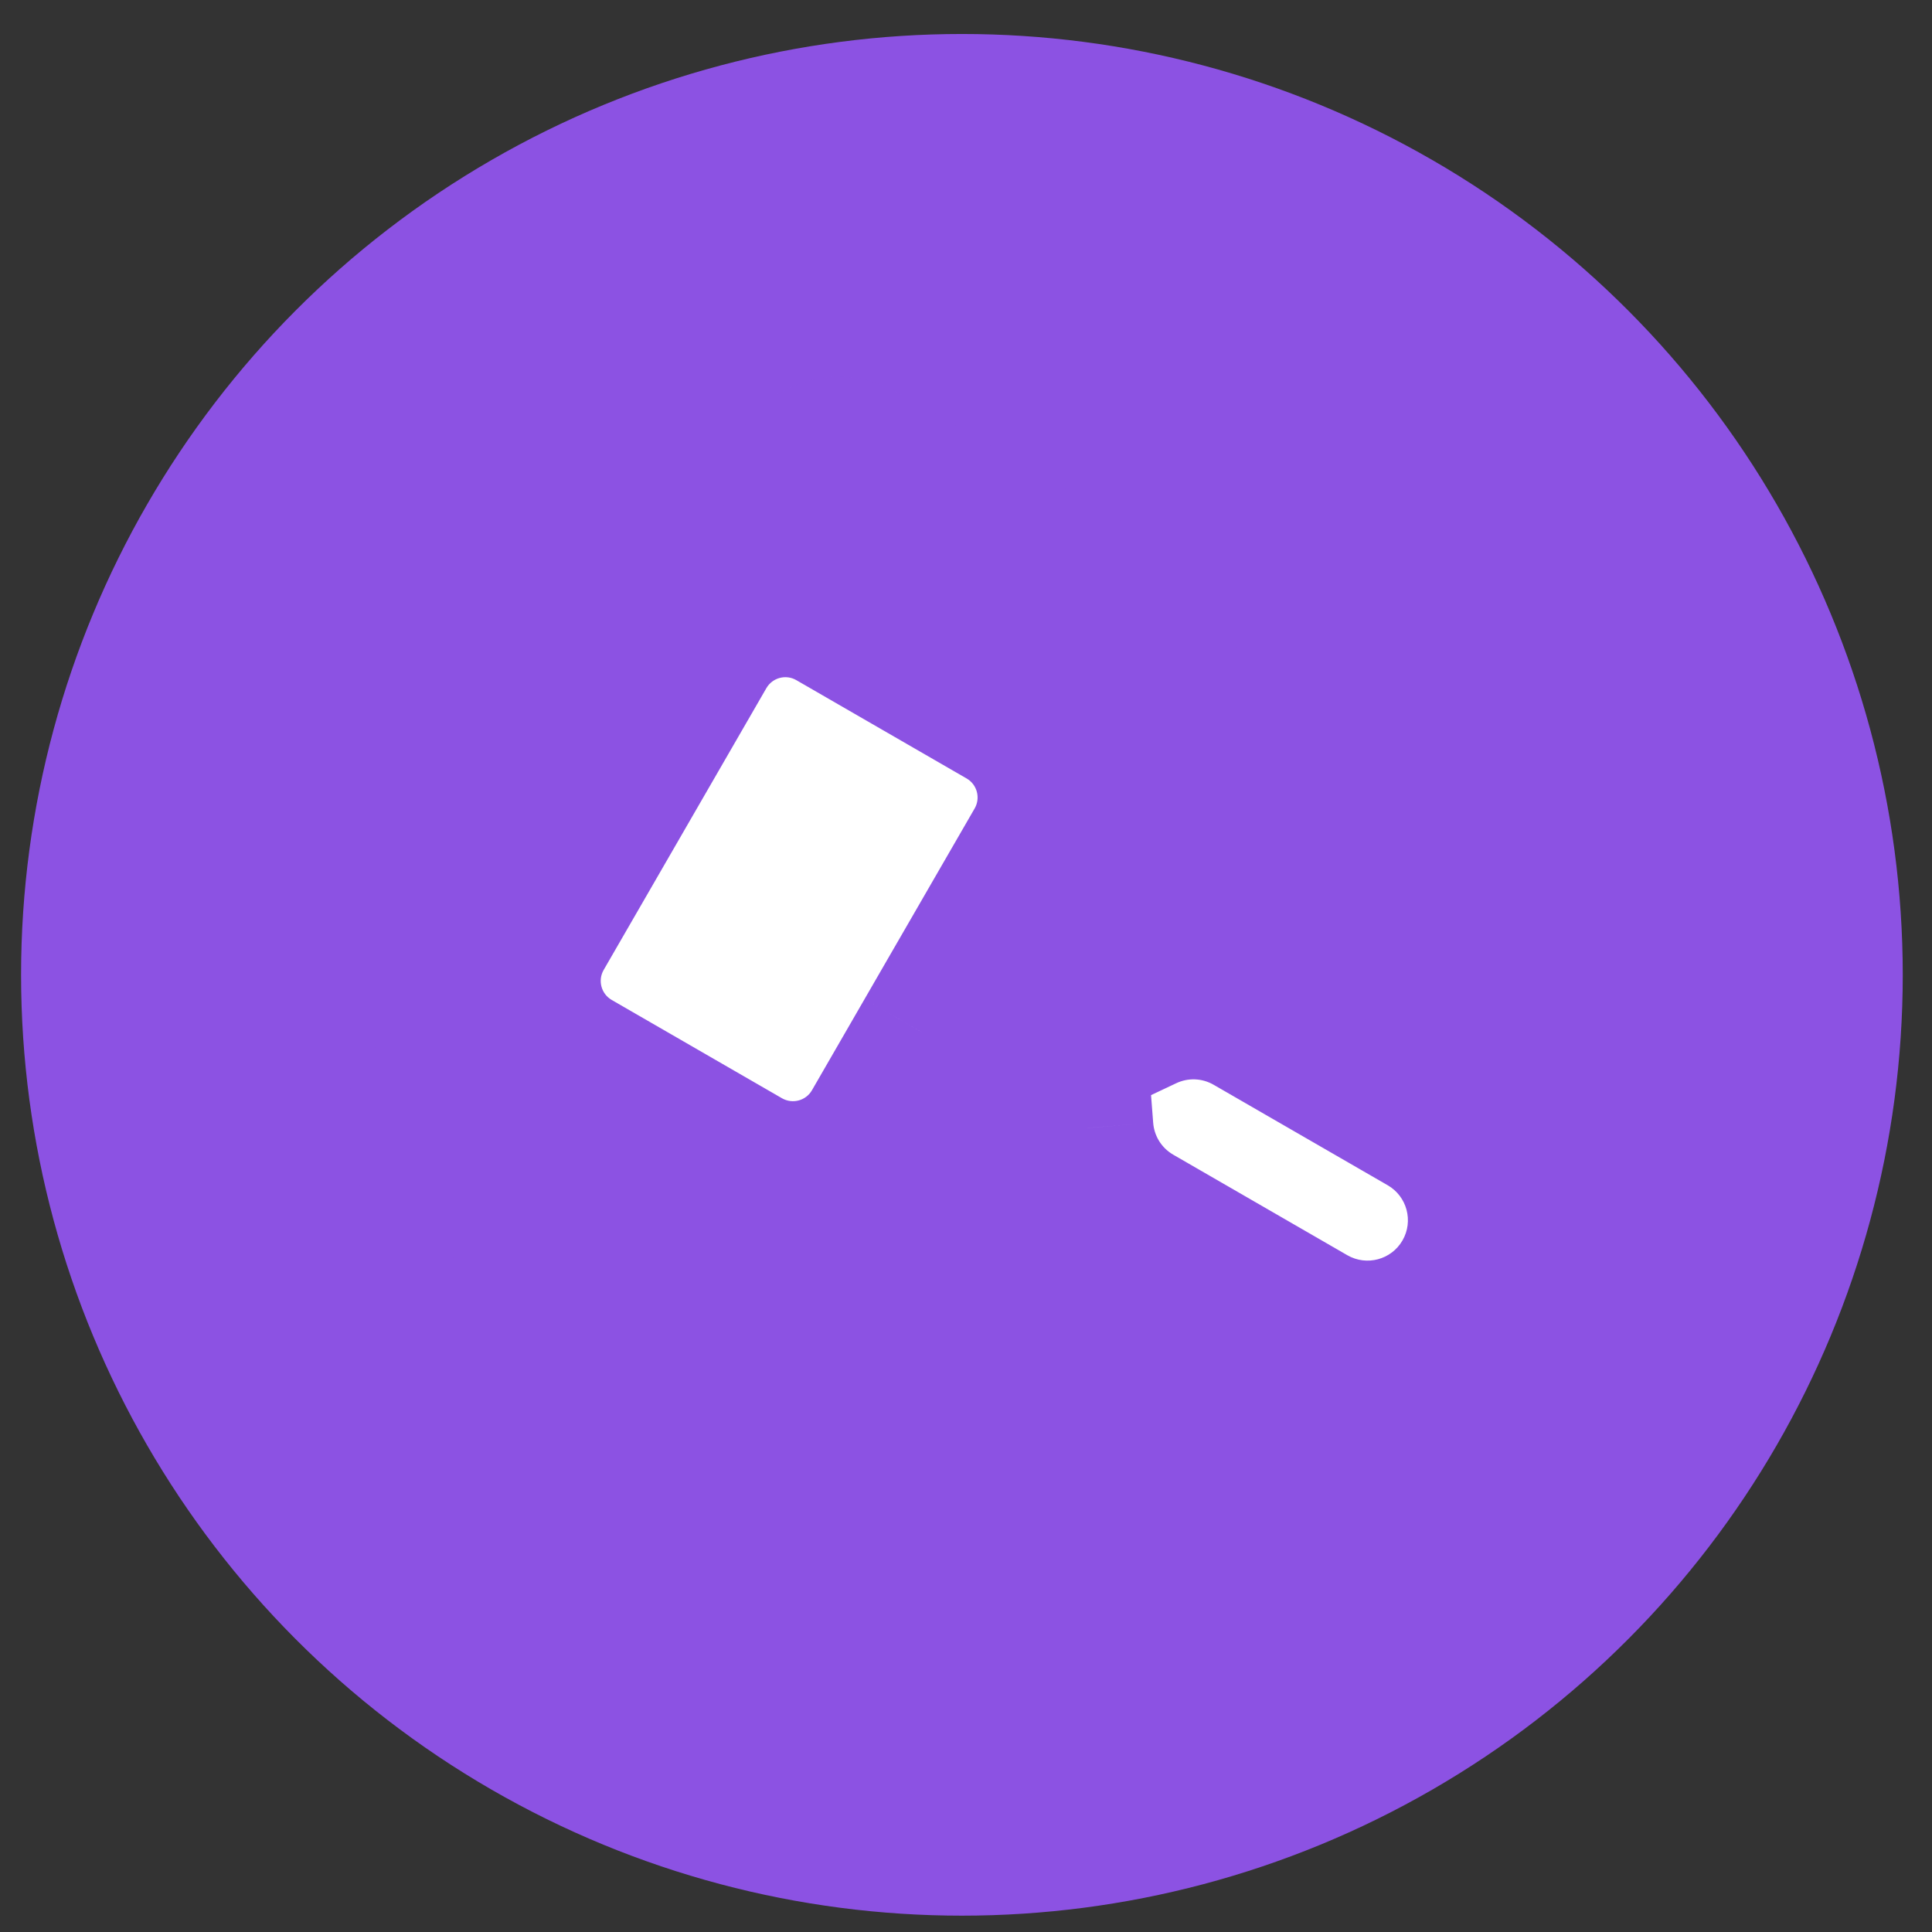
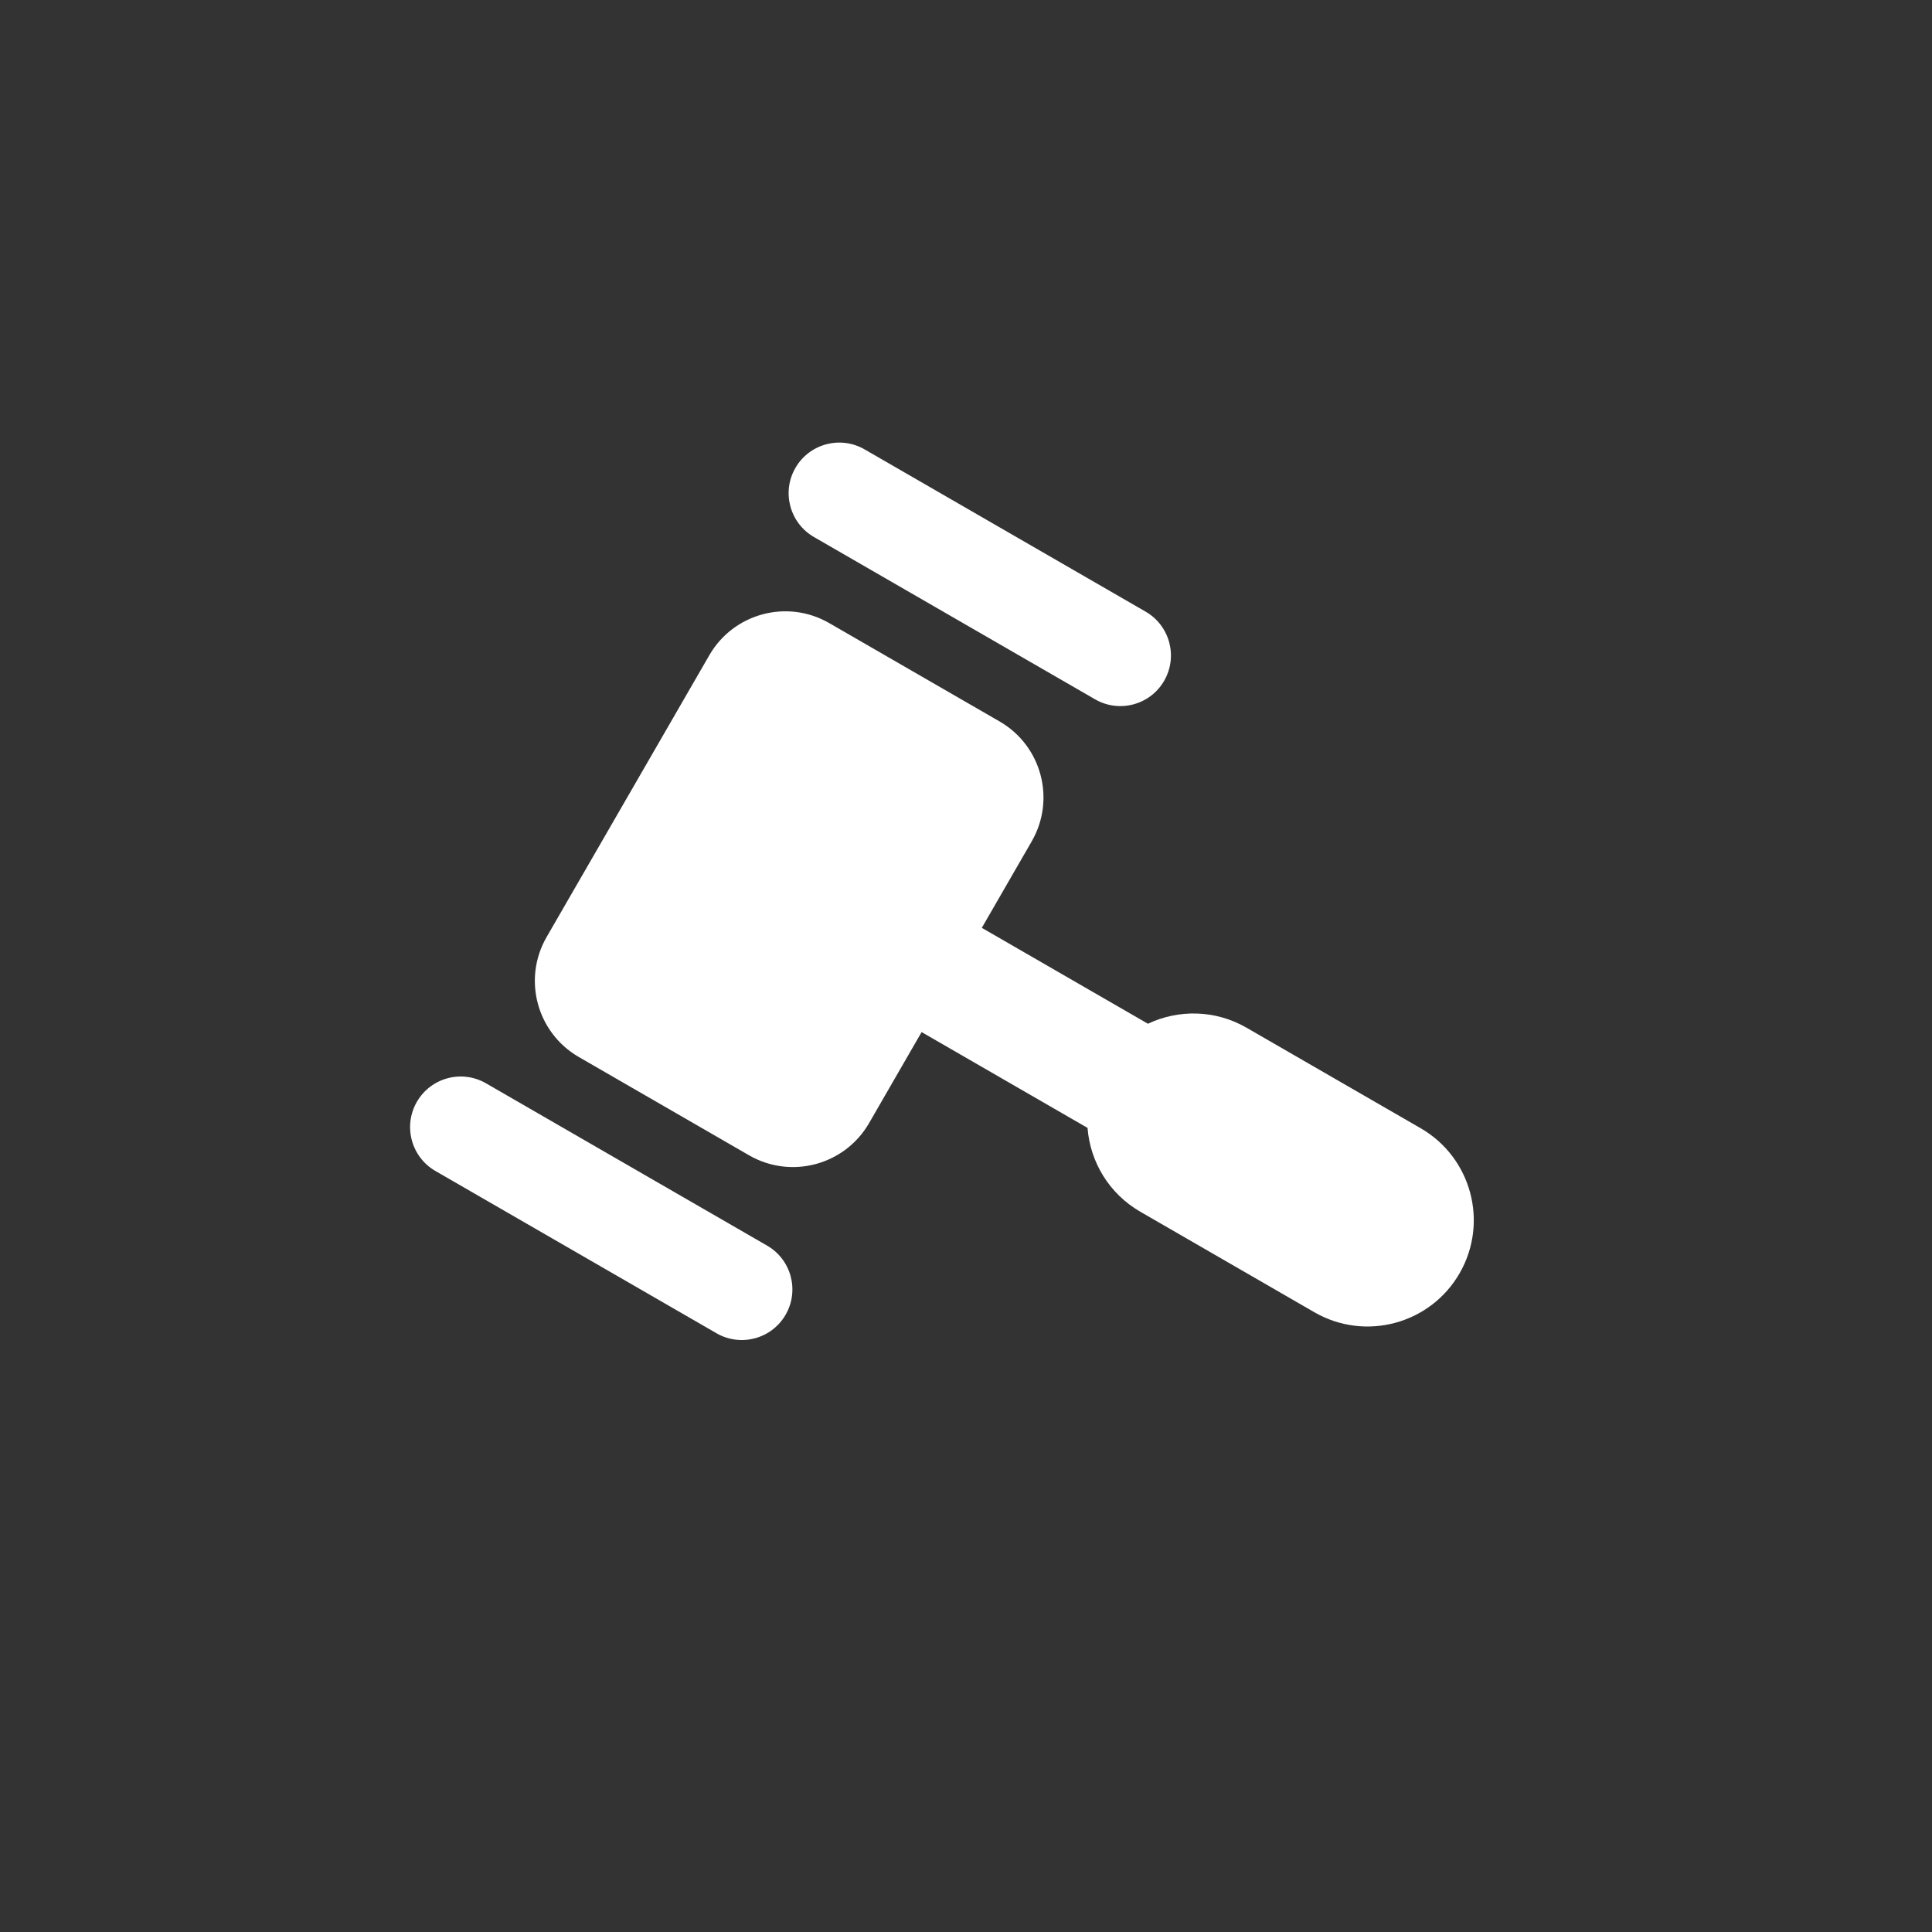
<svg xmlns="http://www.w3.org/2000/svg" width="44" height="44" viewBox="0 0 44 44" fill="none">
  <rect x="0" y="0" width="44" height="44" fill="#333333" stroke="none" />
-   <circle cx="21.907" cy="22.201" r="21.427" fill="#8C52E3" />
  <mask id="path-2-outside-1_385_136" maskUnits="userSpaceOnUse" x="6.918" y="8.534" width="32" height="29" fill="black">
-     <rect fill="white" x="6.918" y="8.534" width="32" height="29" />
    <path fill-rule="evenodd" clip-rule="evenodd" d="M9.916 26.668C9.365 26.349 9.176 25.645 9.494 25.093C9.812 24.542 10.517 24.353 11.069 24.672L17.47 28.368C18.021 28.686 18.21 29.391 17.892 29.942C17.574 30.493 16.869 30.682 16.318 30.364L9.916 26.668ZM13.181 24.072C12.225 23.519 11.897 22.296 12.449 21.34L16.154 14.923C16.706 13.966 17.93 13.638 18.886 14.191L22.764 16.43C23.721 16.982 24.049 18.205 23.496 19.162L22.36 21.131L26.143 23.315C26.837 22.987 27.675 22.993 28.39 23.406L32.355 25.695C33.512 26.363 33.908 27.843 33.24 29C32.572 30.157 31.092 30.554 29.935 29.886L25.971 27.597C25.253 27.182 24.827 26.456 24.768 25.687L20.989 23.505L19.792 25.579C19.239 26.535 18.016 26.863 17.059 26.311L13.181 24.072ZM18.115 10.656C17.797 11.207 17.986 11.912 18.537 12.23L24.939 15.926C25.49 16.244 26.195 16.056 26.513 15.504C26.831 14.953 26.642 14.248 26.091 13.93L19.69 10.234C19.138 9.916 18.434 10.105 18.115 10.656Z" />
  </mask>
  <path fill-rule="evenodd" clip-rule="evenodd" d="M9.916 26.668C9.365 26.349 9.176 25.645 9.494 25.093C9.812 24.542 10.517 24.353 11.069 24.672L17.47 28.368C18.021 28.686 18.21 29.391 17.892 29.942C17.574 30.493 16.869 30.682 16.318 30.364L9.916 26.668ZM13.181 24.072C12.225 23.519 11.897 22.296 12.449 21.34L16.154 14.923C16.706 13.966 17.93 13.638 18.886 14.191L22.764 16.43C23.721 16.982 24.049 18.205 23.496 19.162L22.36 21.131L26.143 23.315C26.837 22.987 27.675 22.993 28.39 23.406L32.355 25.695C33.512 26.363 33.908 27.843 33.24 29C32.572 30.157 31.092 30.554 29.935 29.886L25.971 27.597C25.253 27.182 24.827 26.456 24.768 25.687L20.989 23.505L19.792 25.579C19.239 26.535 18.016 26.863 17.059 26.311L13.181 24.072ZM18.115 10.656C17.797 11.207 17.986 11.912 18.537 12.23L24.939 15.926C25.49 16.244 26.195 16.056 26.513 15.504C26.831 14.953 26.642 14.248 26.091 13.93L19.69 10.234C19.138 9.916 18.434 10.105 18.115 10.656Z" fill="white" />
-   <path d="M9.916 26.668L10.666 25.369L9.916 26.668ZM11.069 24.672L10.319 25.971L11.069 24.672ZM17.47 28.368L18.22 27.069L17.47 28.368ZM16.318 30.364L15.568 31.663L16.318 30.364ZM12.449 21.34L13.748 22.09L12.449 21.34ZM13.181 24.072L13.931 22.773L13.181 24.072ZM16.154 14.923L14.855 14.173L16.154 14.923ZM18.886 14.191L19.636 12.892L18.886 14.191ZM22.764 16.43L22.014 17.729L22.764 16.43ZM23.496 19.162L24.795 19.912L23.496 19.162ZM22.36 21.131L21.06 20.381L20.31 21.68L21.61 22.43L22.36 21.131ZM26.143 23.315L25.393 24.614L26.074 25.007L26.785 24.671L26.143 23.315ZM28.39 23.406L29.14 22.107L28.39 23.406ZM32.355 25.695L31.605 26.994L32.355 25.695ZM29.935 29.886L29.185 31.185L29.935 29.886ZM25.971 27.597L26.721 26.298L25.971 27.597ZM24.768 25.687L26.263 25.571L26.202 24.783L25.518 24.388L24.768 25.687ZM20.989 23.505L21.739 22.206L20.439 21.456L19.689 22.755L20.989 23.505ZM19.792 25.579L18.492 24.829L19.792 25.579ZM17.059 26.311L16.309 27.61L17.059 26.311ZM18.537 12.23L17.787 13.529L18.537 12.23ZM24.939 15.926L25.689 14.627L24.939 15.926ZM26.091 13.93L26.841 12.631L26.091 13.93ZM19.69 10.234L18.94 11.533L19.69 10.234ZM8.195 24.343C7.463 25.612 7.897 27.234 9.166 27.967L10.666 25.369C10.832 25.465 10.889 25.677 10.793 25.843L8.195 24.343ZM11.819 23.373C10.55 22.64 8.928 23.075 8.195 24.343L10.793 25.843C10.697 26.01 10.485 26.067 10.319 25.971L11.819 23.373ZM18.22 27.069L11.819 23.373L10.319 25.971L16.72 29.667L18.22 27.069ZM19.191 30.692C19.924 29.423 19.489 27.801 18.22 27.069L16.72 29.667C16.554 29.571 16.497 29.358 16.593 29.192L19.191 30.692ZM15.568 31.663C16.836 32.395 18.459 31.961 19.191 30.692L16.593 29.192C16.689 29.026 16.901 28.969 17.068 29.065L15.568 31.663ZM9.166 27.967L15.568 31.663L17.068 29.065L10.666 25.369L9.166 27.967ZM11.15 20.59C10.184 22.264 10.757 24.404 12.431 25.371L13.931 22.773C13.692 22.634 13.61 22.329 13.748 22.09L11.15 20.59ZM14.855 14.173L11.15 20.59L13.748 22.09L17.453 15.673L14.855 14.173ZM19.636 12.892C17.962 11.925 15.822 12.499 14.855 14.173L17.453 15.673C17.591 15.434 17.897 15.351 18.136 15.49L19.636 12.892ZM23.514 15.131L19.636 12.892L18.136 15.49L22.014 17.729L23.514 15.131ZM24.795 19.912C25.762 18.238 25.188 16.097 23.514 15.131L22.014 17.729C22.253 17.867 22.335 18.173 22.197 18.412L24.795 19.912ZM23.659 21.881L24.795 19.912L22.197 18.412L21.06 20.381L23.659 21.881ZM21.61 22.43L25.393 24.614L26.893 22.016L23.11 19.832L21.61 22.43ZM29.14 22.107C27.98 21.437 26.621 21.429 25.501 21.959L26.785 24.671C27.052 24.544 27.369 24.549 27.64 24.705L29.14 22.107ZM33.105 24.396L29.14 22.107L27.64 24.705L31.605 26.994L33.105 24.396ZM34.539 29.75C35.622 27.875 34.979 25.478 33.105 24.396L31.605 26.994C32.044 27.248 32.195 27.81 31.941 28.25L34.539 29.75ZM29.185 31.185C31.06 32.267 33.457 31.625 34.539 29.75L31.941 28.25C31.687 28.69 31.125 28.84 30.685 28.587L29.185 31.185ZM25.221 28.896L29.185 31.185L30.685 28.587L26.721 26.298L25.221 28.896ZM23.272 25.804C23.369 27.044 24.056 28.224 25.221 28.896L26.721 26.298C26.449 26.141 26.286 25.867 26.263 25.571L23.272 25.804ZM25.518 24.388L21.739 22.206L20.239 24.804L24.018 26.986L25.518 24.388ZM21.091 26.329L22.288 24.255L19.689 22.755L18.492 24.829L21.091 26.329ZM16.309 27.61C17.983 28.576 20.124 28.003 21.091 26.329L18.492 24.829C18.355 25.068 18.049 25.15 17.809 25.012L16.309 27.61ZM12.431 25.371L16.309 27.61L17.809 25.012L13.931 22.773L12.431 25.371ZM19.287 10.931C19.453 11.027 19.51 11.24 19.414 11.406L16.816 9.906C16.084 11.175 16.518 12.797 17.787 13.529L19.287 10.931ZM25.689 14.627L19.287 10.931L17.787 13.529L24.189 17.225L25.689 14.627ZM25.214 14.754C25.31 14.588 25.523 14.531 25.689 14.627L24.189 17.225C25.457 17.958 27.08 17.523 27.812 16.254L25.214 14.754ZM25.341 15.229C25.175 15.133 25.118 14.921 25.214 14.754L27.812 16.254C28.545 14.986 28.11 13.364 26.841 12.631L25.341 15.229ZM18.94 11.533L25.341 15.229L26.841 12.631L20.44 8.935L18.94 11.533ZM19.414 11.406C19.318 11.572 19.106 11.629 18.94 11.533L20.44 8.935C19.171 8.203 17.549 8.637 16.816 9.906L19.414 11.406Z" fill="#8C52E3" mask="url(#path-2-outside-1_385_136)" />
</svg>